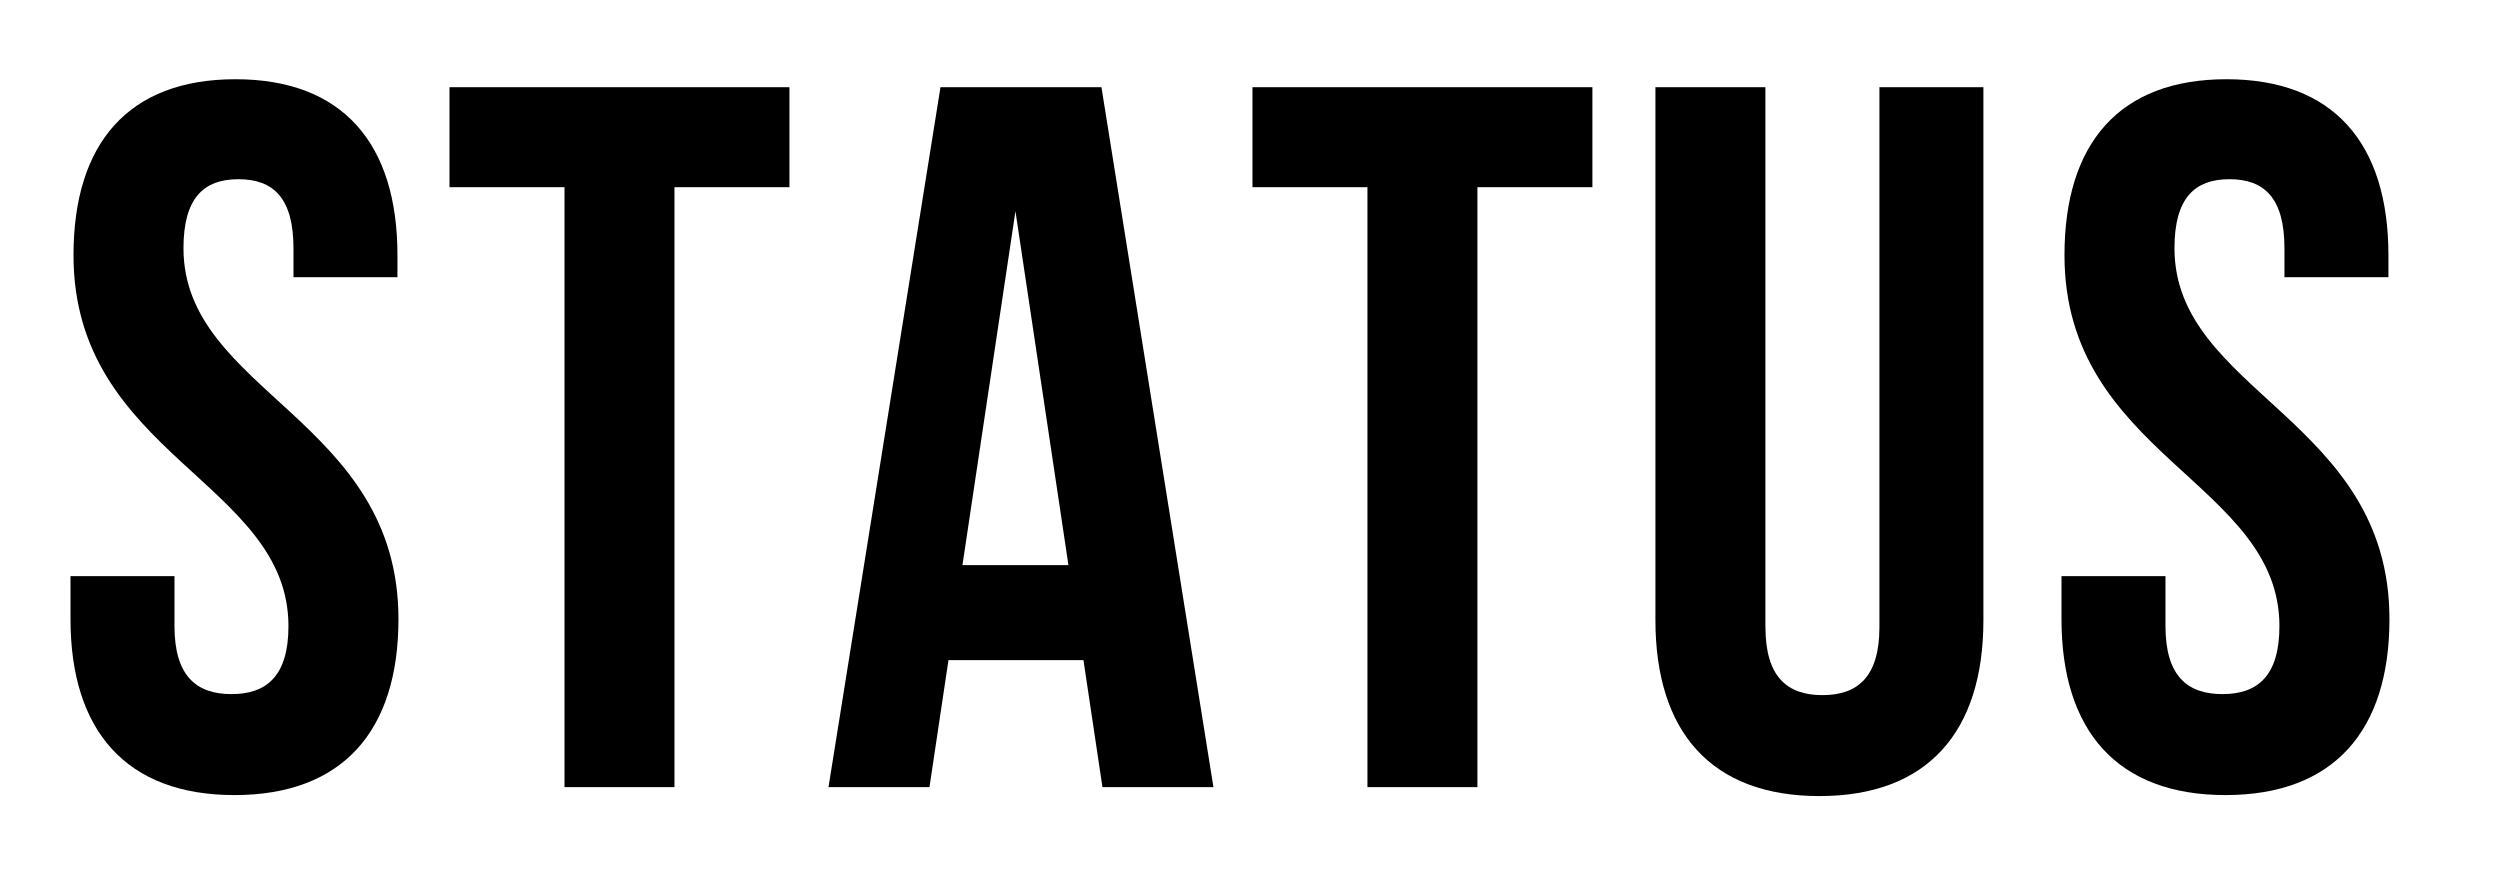
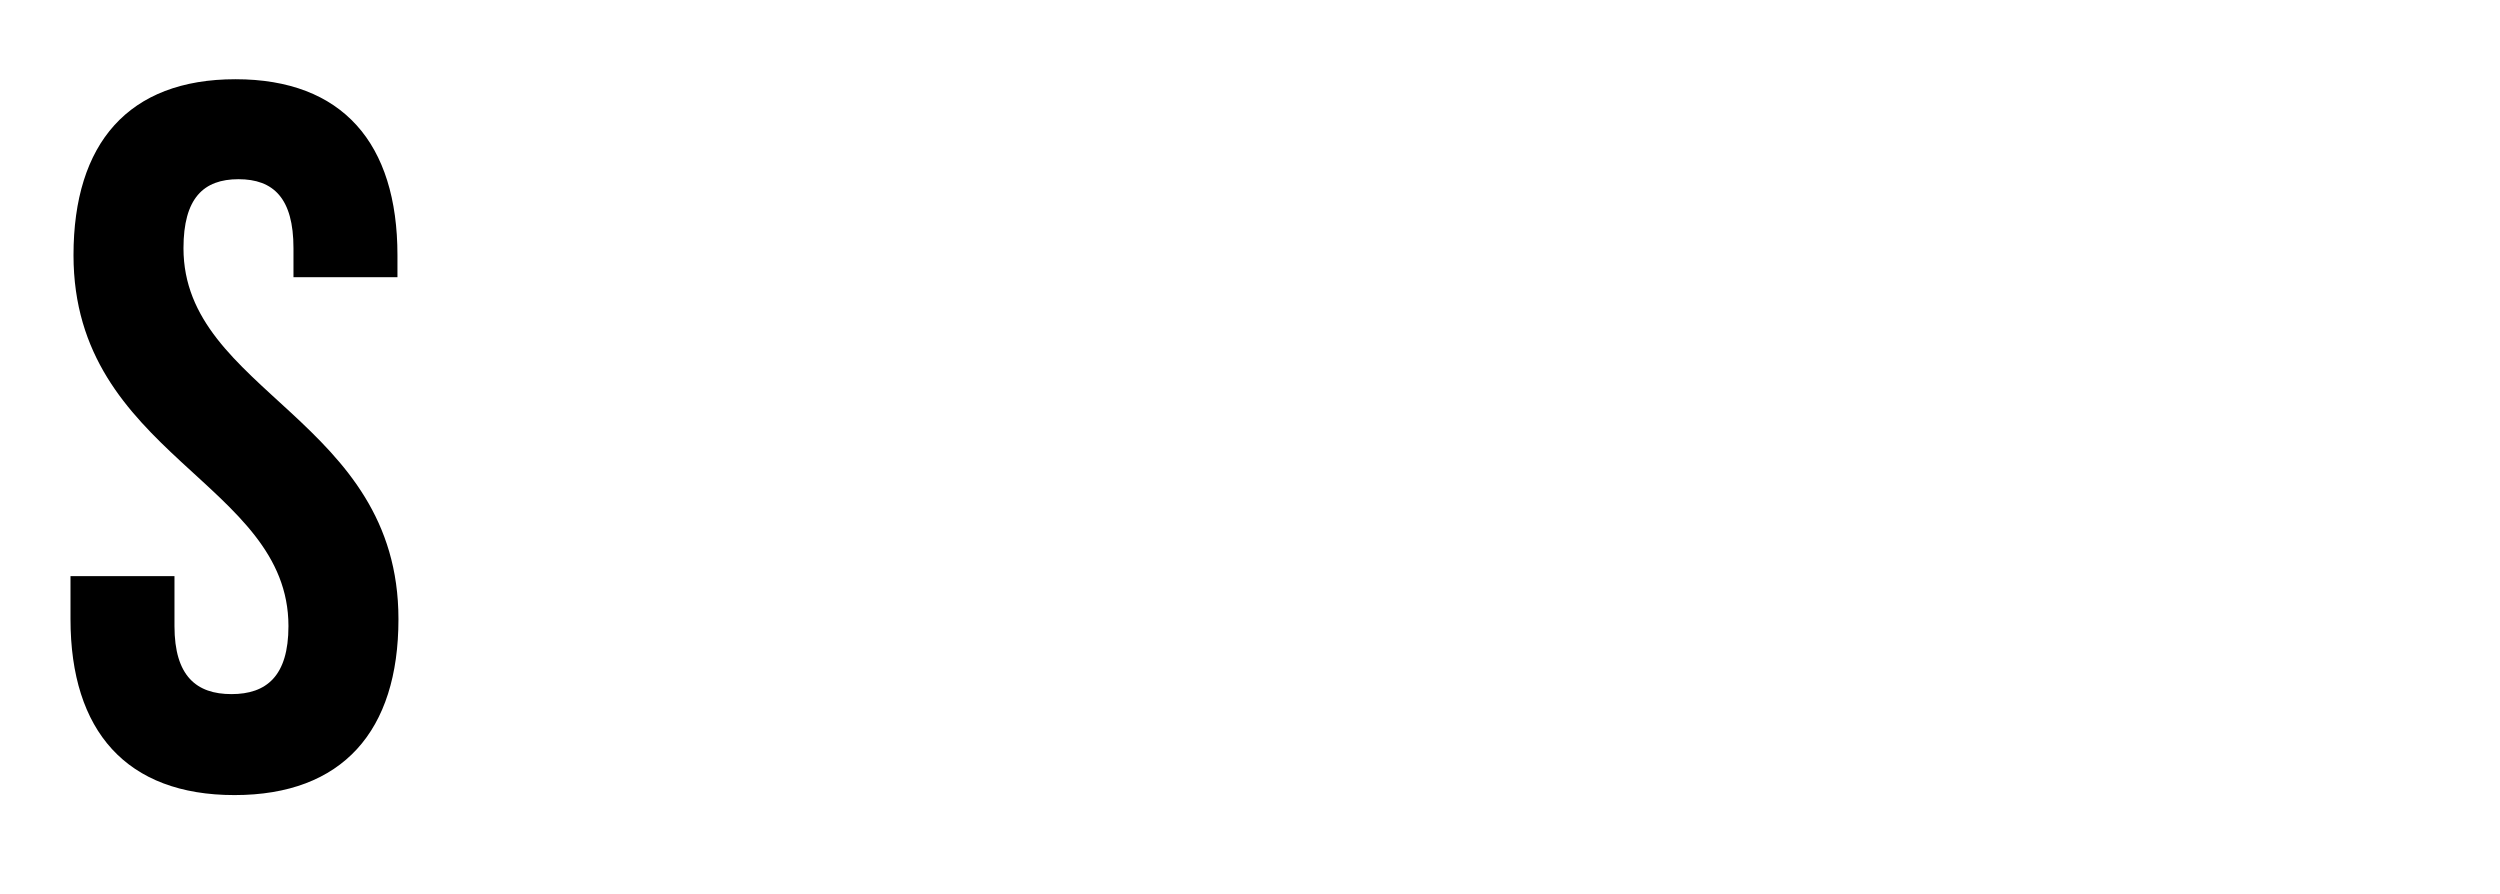
<svg xmlns="http://www.w3.org/2000/svg" id="Слой_1" x="0px" y="0px" width="100px" height="35.75px" viewBox="0 0 100 35.75" xml:space="preserve">
  <g>
    <path d="M9.419,3.169c4.279,0,6.479,2.56,6.479,7.039v0.88h-4.159v-1.16c0-2-0.8-2.76-2.2-2.76s-2.2,0.76-2.2,2.76 c0,5.759,8.599,6.838,8.599,14.837c0,4.479-2.24,7.038-6.559,7.038c-4.319,0-6.559-2.56-6.559-7.038v-1.72h4.159v1.999 c0,2,0.88,2.72,2.28,2.72c1.399,0,2.279-0.72,2.279-2.72c0-5.758-8.598-6.838-8.598-14.837C2.94,5.729,5.14,3.169,9.419,3.169z" />
-     <path d="M31.578,3.489v3.999h-4.599v23.996h-4.399V7.488H17.98V3.489H31.578z" />
-     <path d="M44.098,31.484l-0.76-5.079h-5.399l-0.76,5.079H33.14l4.479-27.995h6.439l4.479,27.995H44.098z M42.738,22.606 l-2.12-14.158l-2.12,14.158H42.738z" />
-     <path d="M63.696,3.489v3.999h-4.599v23.996h-4.399V7.488h-4.599V3.489H63.696z" />
-     <path d="M70.618,25.085c0,2,0.88,2.72,2.279,2.72c1.4,0,2.28-0.72,2.28-2.72V3.489h4.159v21.316c0,4.479-2.24,7.038-6.56,7.038 s-6.559-2.56-6.559-7.038V3.489h4.399V25.085z" />
-     <path d="M89.058,3.169c4.279,0,6.479,2.56,6.479,7.039v0.88h-4.159v-1.16c0-2-0.8-2.76-2.199-2.76c-1.4,0-2.2,0.76-2.2,2.76 c0,5.759,8.599,6.838,8.599,14.837c0,4.479-2.239,7.038-6.559,7.038s-6.559-2.56-6.559-7.038v-1.72h4.159v1.999 c0,2,0.88,2.72,2.279,2.72s2.279-0.72,2.279-2.72c0-5.758-8.598-6.838-8.598-14.837C82.579,5.729,84.778,3.169,89.058,3.169z" />
  </g>
</svg>